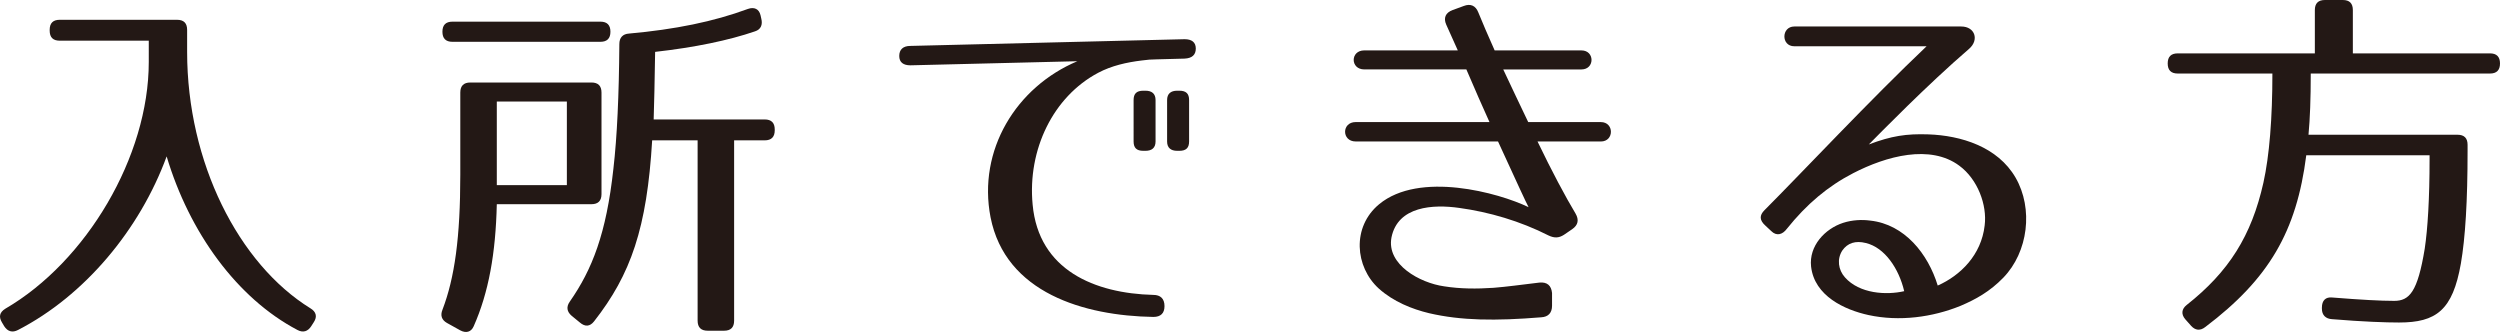
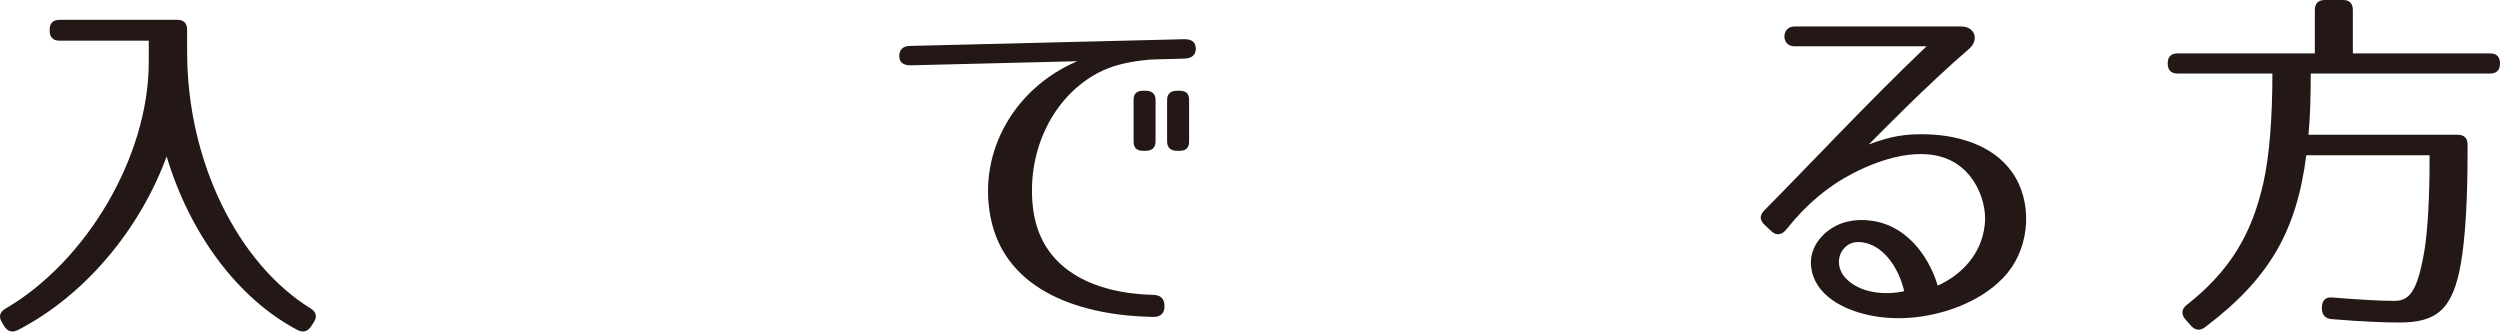
<svg xmlns="http://www.w3.org/2000/svg" version="1.1" id="レイヤー_1" x="0px" y="0px" width="156.762px" height="20.815px" viewBox="0 0 156.762 20.815" enable-background="new 0 0 156.762 20.815" xml:space="preserve">
  <g>
    <g>
      <path fill="#231815" d="M19.467,19.334c0.352,0.211,0.443,0.515,0.211,0.866l-0.164,0.257c-0.211,0.328-0.514,0.421-0.863,0.234    c-3.785-1.99-6.775-6.109-8.201-10.884c-1.682,4.588-5.139,8.731-9.32,10.884c-0.352,0.187-0.654,0.094-0.865-0.234l-0.139-0.234    c-0.211-0.351-0.164-0.632,0.209-0.866c5.07-2.949,8.994-9.526,8.994-15.472V2.551H3.744c-0.42,0-0.629-0.21-0.629-0.632V1.873    c0-0.421,0.209-0.632,0.629-0.632h7.359c0.42,0,0.631,0.21,0.631,0.632v1.381C11.734,10.182,14.959,16.549,19.467,19.334z" />
-       <path fill="#231815" d="M37.086,12.804h-5.934c-0.07,3.09-0.514,5.547-1.449,7.654c-0.162,0.375-0.49,0.445-0.84,0.258    l-0.842-0.468c-0.326-0.188-0.42-0.468-0.279-0.819c0.77-2.013,1.121-4.541,1.121-8.473V5.805c0-0.421,0.211-0.632,0.631-0.632    h7.592c0.42,0,0.631,0.211,0.631,0.632v6.366C37.717,12.593,37.506,12.804,37.086,12.804z M38.277,1.99    c0,0.421-0.211,0.632-0.631,0.632h-9.273c-0.422,0-0.631-0.21-0.631-0.632s0.209-0.632,0.631-0.632h9.273    C38.066,1.357,38.277,1.568,38.277,1.99z M35.545,6.367h-4.393v5.243h4.393V6.367z M47.342,1.966    c-1.635,0.562-3.762,1.006-6.262,1.287c-0.023,1.896-0.068,3.324-0.092,4.237h6.961c0.42,0,0.631,0.21,0.631,0.632v0.047    c0,0.421-0.211,0.632-0.631,0.632h-1.916v11.305c0,0.421-0.209,0.632-0.631,0.632h-1.027c-0.42,0-0.631-0.211-0.631-0.632V8.801    h-2.85c-0.328,5.5-1.332,8.403-3.645,11.352c-0.258,0.328-0.561,0.351-0.889,0.07l-0.514-0.421    c-0.303-0.257-0.35-0.562-0.117-0.89c1.402-2.013,2.291-4.26,2.734-8.333c0.232-1.99,0.35-4.635,0.373-7.818    c0-0.398,0.211-0.632,0.607-0.656c2.873-0.257,5.303-0.749,7.453-1.544c0.396-0.141,0.701,0,0.793,0.397l0.047,0.211    C47.832,1.545,47.715,1.849,47.342,1.966z" />
      <path fill="#231815" d="M71.596,3.792c-0.959,0.117-1.893,0.328-2.734,0.772c-2.826,1.498-4.438,4.822-4.111,8.263    c0.375,4.12,3.902,5.571,7.57,5.665c0.443,0,0.699,0.234,0.699,0.702c0,0.445-0.232,0.679-0.699,0.679    c-4.322-0.07-9.275-1.498-10.209-6.25c-0.818-4.213,1.611-8.169,5.443-9.784L57.088,4.096c-0.443,0-0.701-0.187-0.701-0.585    s0.234-0.632,0.701-0.632l17.193-0.421c0.445,0,0.701,0.188,0.701,0.585s-0.232,0.608-0.701,0.632l-1.752,0.047    C72.227,3.722,71.922,3.745,71.596,3.792z M71.828,9.457h-0.139c-0.422,0-0.607-0.188-0.607-0.585V6.273    c0-0.398,0.186-0.585,0.607-0.585h0.139c0.398,0,0.631,0.187,0.631,0.585v2.598C72.459,9.269,72.227,9.457,71.828,9.457z     M73.955,9.457h-0.141c-0.396,0-0.631-0.188-0.631-0.585V6.273c0-0.398,0.234-0.585,0.631-0.585h0.141    c0.42,0,0.607,0.187,0.607,0.585v2.598C74.563,9.269,74.375,9.457,73.955,9.457z" />
-       <path fill="#231815" d="M98.793,13.389c0.232,0.398,0.164,0.726-0.211,0.983l-0.514,0.351c-0.326,0.21-0.607,0.21-0.957,0.047    c-1.799-0.913-3.738-1.475-5.607-1.732c-1.635-0.234-3.854-0.117-4.252,1.849c-0.326,1.709,1.799,2.856,3.295,3.066    c1.027,0.164,2.055,0.164,3.105,0.094c0.865-0.07,1.707-0.188,2.875-0.328c0.49-0.047,0.746,0.187,0.793,0.655v0.796    c0,0.445-0.232,0.702-0.678,0.726c-2.873,0.234-5.021,0.21-7.031-0.257c-1.074-0.258-2.242-0.726-3.154-1.545    c-1.494-1.358-1.705-3.862,0.023-5.29c2.523-2.083,7.477-0.726,9.369,0.187c-0.164-0.304-0.701-1.475-1.916-4.12H85.01    c-0.889,0-0.889-1.217,0-1.217h8.387c-0.42-0.937-0.912-2.037-1.449-3.301h-6.4c-0.887,0-0.887-1.193,0-1.193h5.863l-0.725-1.615    c-0.186-0.421-0.045-0.749,0.398-0.913l0.701-0.257c0.42-0.164,0.746-0.023,0.91,0.398c0.258,0.632,0.607,1.451,1.027,2.388h5.443    c0.842,0,0.842,1.193,0,1.193H94.26c0.492,1.054,1.029,2.177,1.566,3.301h4.555c0.842,0,0.842,1.217,0,1.217H96.41    C97.297,10.72,98.186,12.382,98.793,13.389z" />
      <path fill="#231815" d="M123.467,3.066c-2.639,2.271-5.607,5.313-6.283,5.992c1.424-0.539,2.359-0.679,3.736-0.632    c2.033,0.07,4.346,0.772,5.467,2.715s0.795,4.658-0.771,6.273c-0.84,0.866-1.729,1.358-2.662,1.756    c-1.775,0.726-3.855,1.006-5.793,0.585c-1.496-0.328-3.389-1.194-3.598-3.043c-0.141-1.287,0.863-2.364,2.008-2.738    c0.584-0.188,1.191-0.211,1.705-0.141c2.15,0.234,3.621,2.083,4.229,4.073c1.426-0.632,2.734-1.919,2.943-3.769    c0.164-1.287-0.443-2.902-1.588-3.745c-1.822-1.357-4.578-0.608-6.658,0.468c-1.588,0.819-2.92,1.943-4.158,3.488    c-0.279,0.375-0.654,0.468-0.98,0.14l-0.352-0.328c-0.396-0.351-0.396-0.655-0.068-0.983c2.383-2.388,6.656-6.952,10.162-10.276    h-8.295c-0.84,0-0.816-1.24,0-1.24h10.467C123.84,1.662,124.121,2.504,123.467,3.066z M115.523,15.706    c-0.35,0.539-0.256,1.217,0.164,1.686c0.912,1.03,2.594,1.124,3.715,0.866c-0.328-1.404-1.215-2.738-2.406-3.02    C116.342,15.074,115.852,15.238,115.523,15.706z" />
      <path fill="#231815" d="M156.762,3.979c0,0.421-0.211,0.632-0.631,0.632h-11.236c0,1.591-0.047,2.832-0.141,3.838h9.344    c0.422,0,0.631,0.211,0.631,0.632v0.375c0,3.136-0.141,5.454-0.42,7.069c-0.514,2.926-1.543,3.698-3.879,3.698    c-0.816,0-2.242-0.047-4.205-0.21c-0.396-0.023-0.631-0.258-0.631-0.656v-0.07c0-0.445,0.234-0.679,0.654-0.632    c1.775,0.141,3.037,0.211,3.879,0.211c0.957,0,1.471-0.562,1.916-3.277c0.186-1.24,0.303-3.136,0.303-5.618V9.737h-7.732    c-0.607,4.775-2.336,7.748-6.33,10.767c-0.328,0.258-0.631,0.211-0.889-0.07l-0.373-0.421c-0.258-0.305-0.234-0.632,0.094-0.89    c2.639-2.083,4.064-4.33,4.813-7.678c0.373-1.685,0.561-4.026,0.561-6.834h-5.934c-0.422,0-0.631-0.211-0.631-0.632    c0-0.421,0.209-0.632,0.631-0.632h8.596V0.632c0-0.421,0.211-0.632,0.631-0.632h1.121c0.422,0,0.631,0.21,0.631,0.632v2.715h8.598    C156.551,3.347,156.762,3.558,156.762,3.979z" />
    </g>
  </g>
</svg>